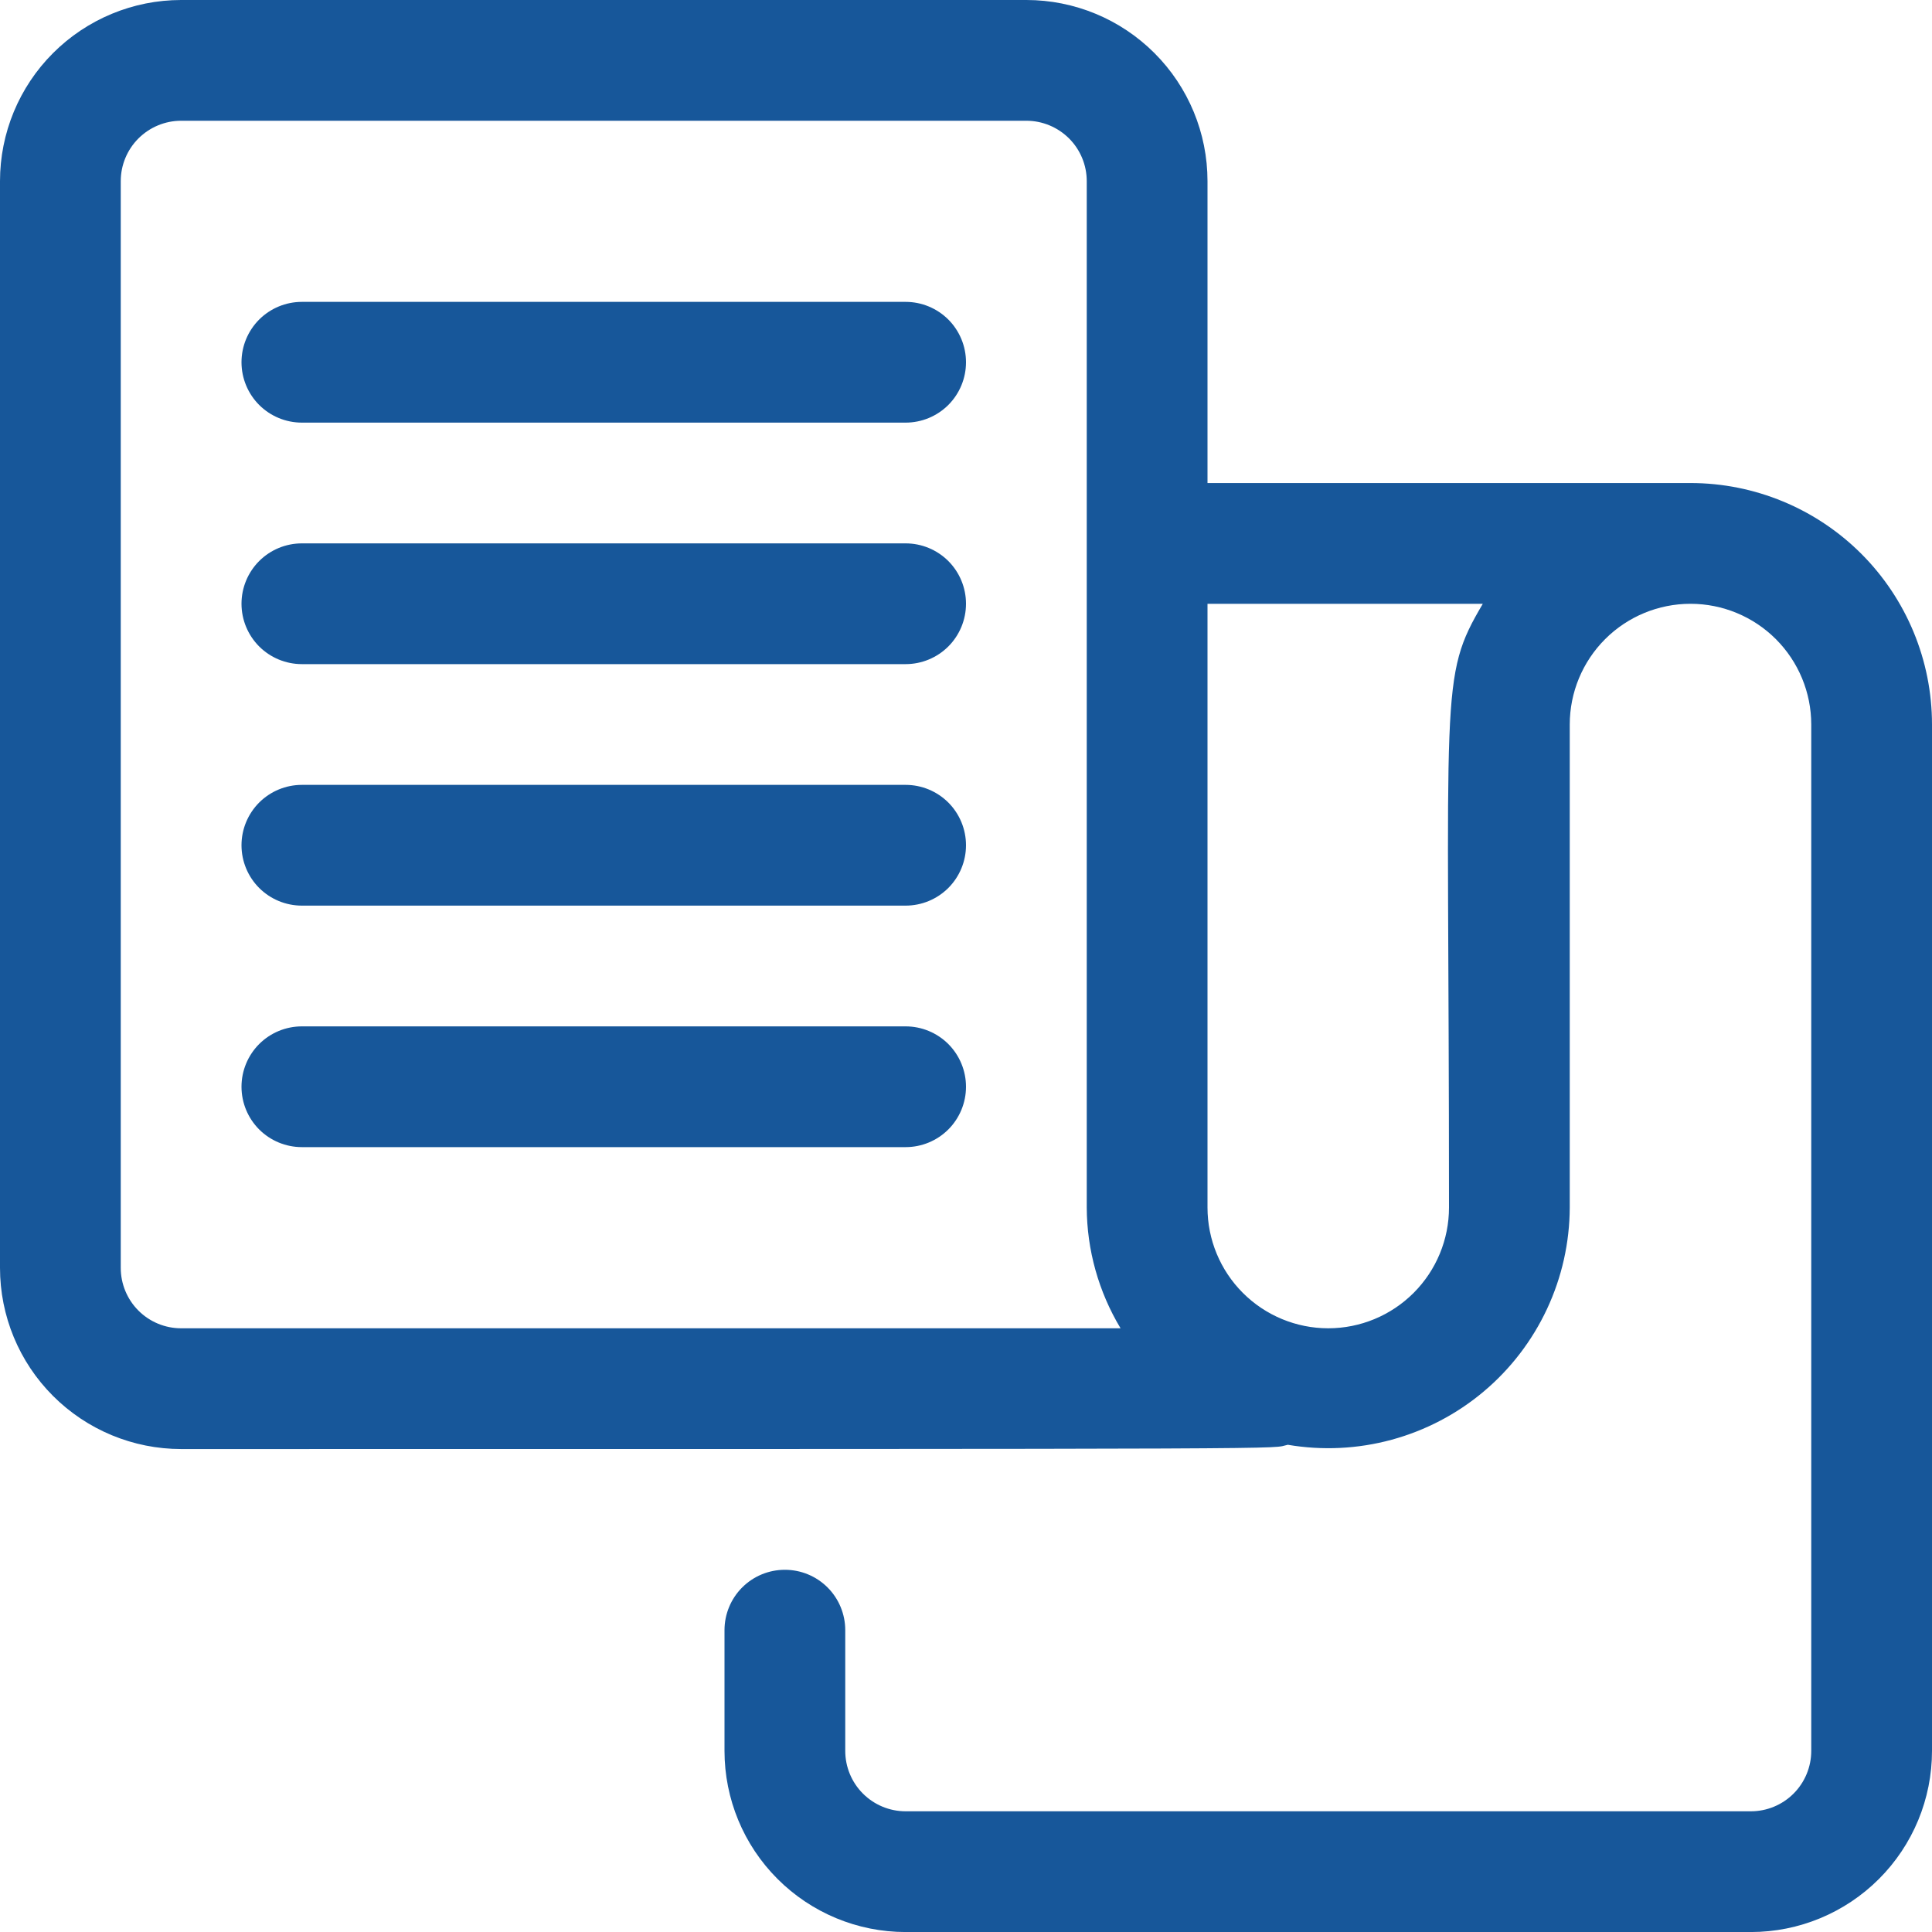
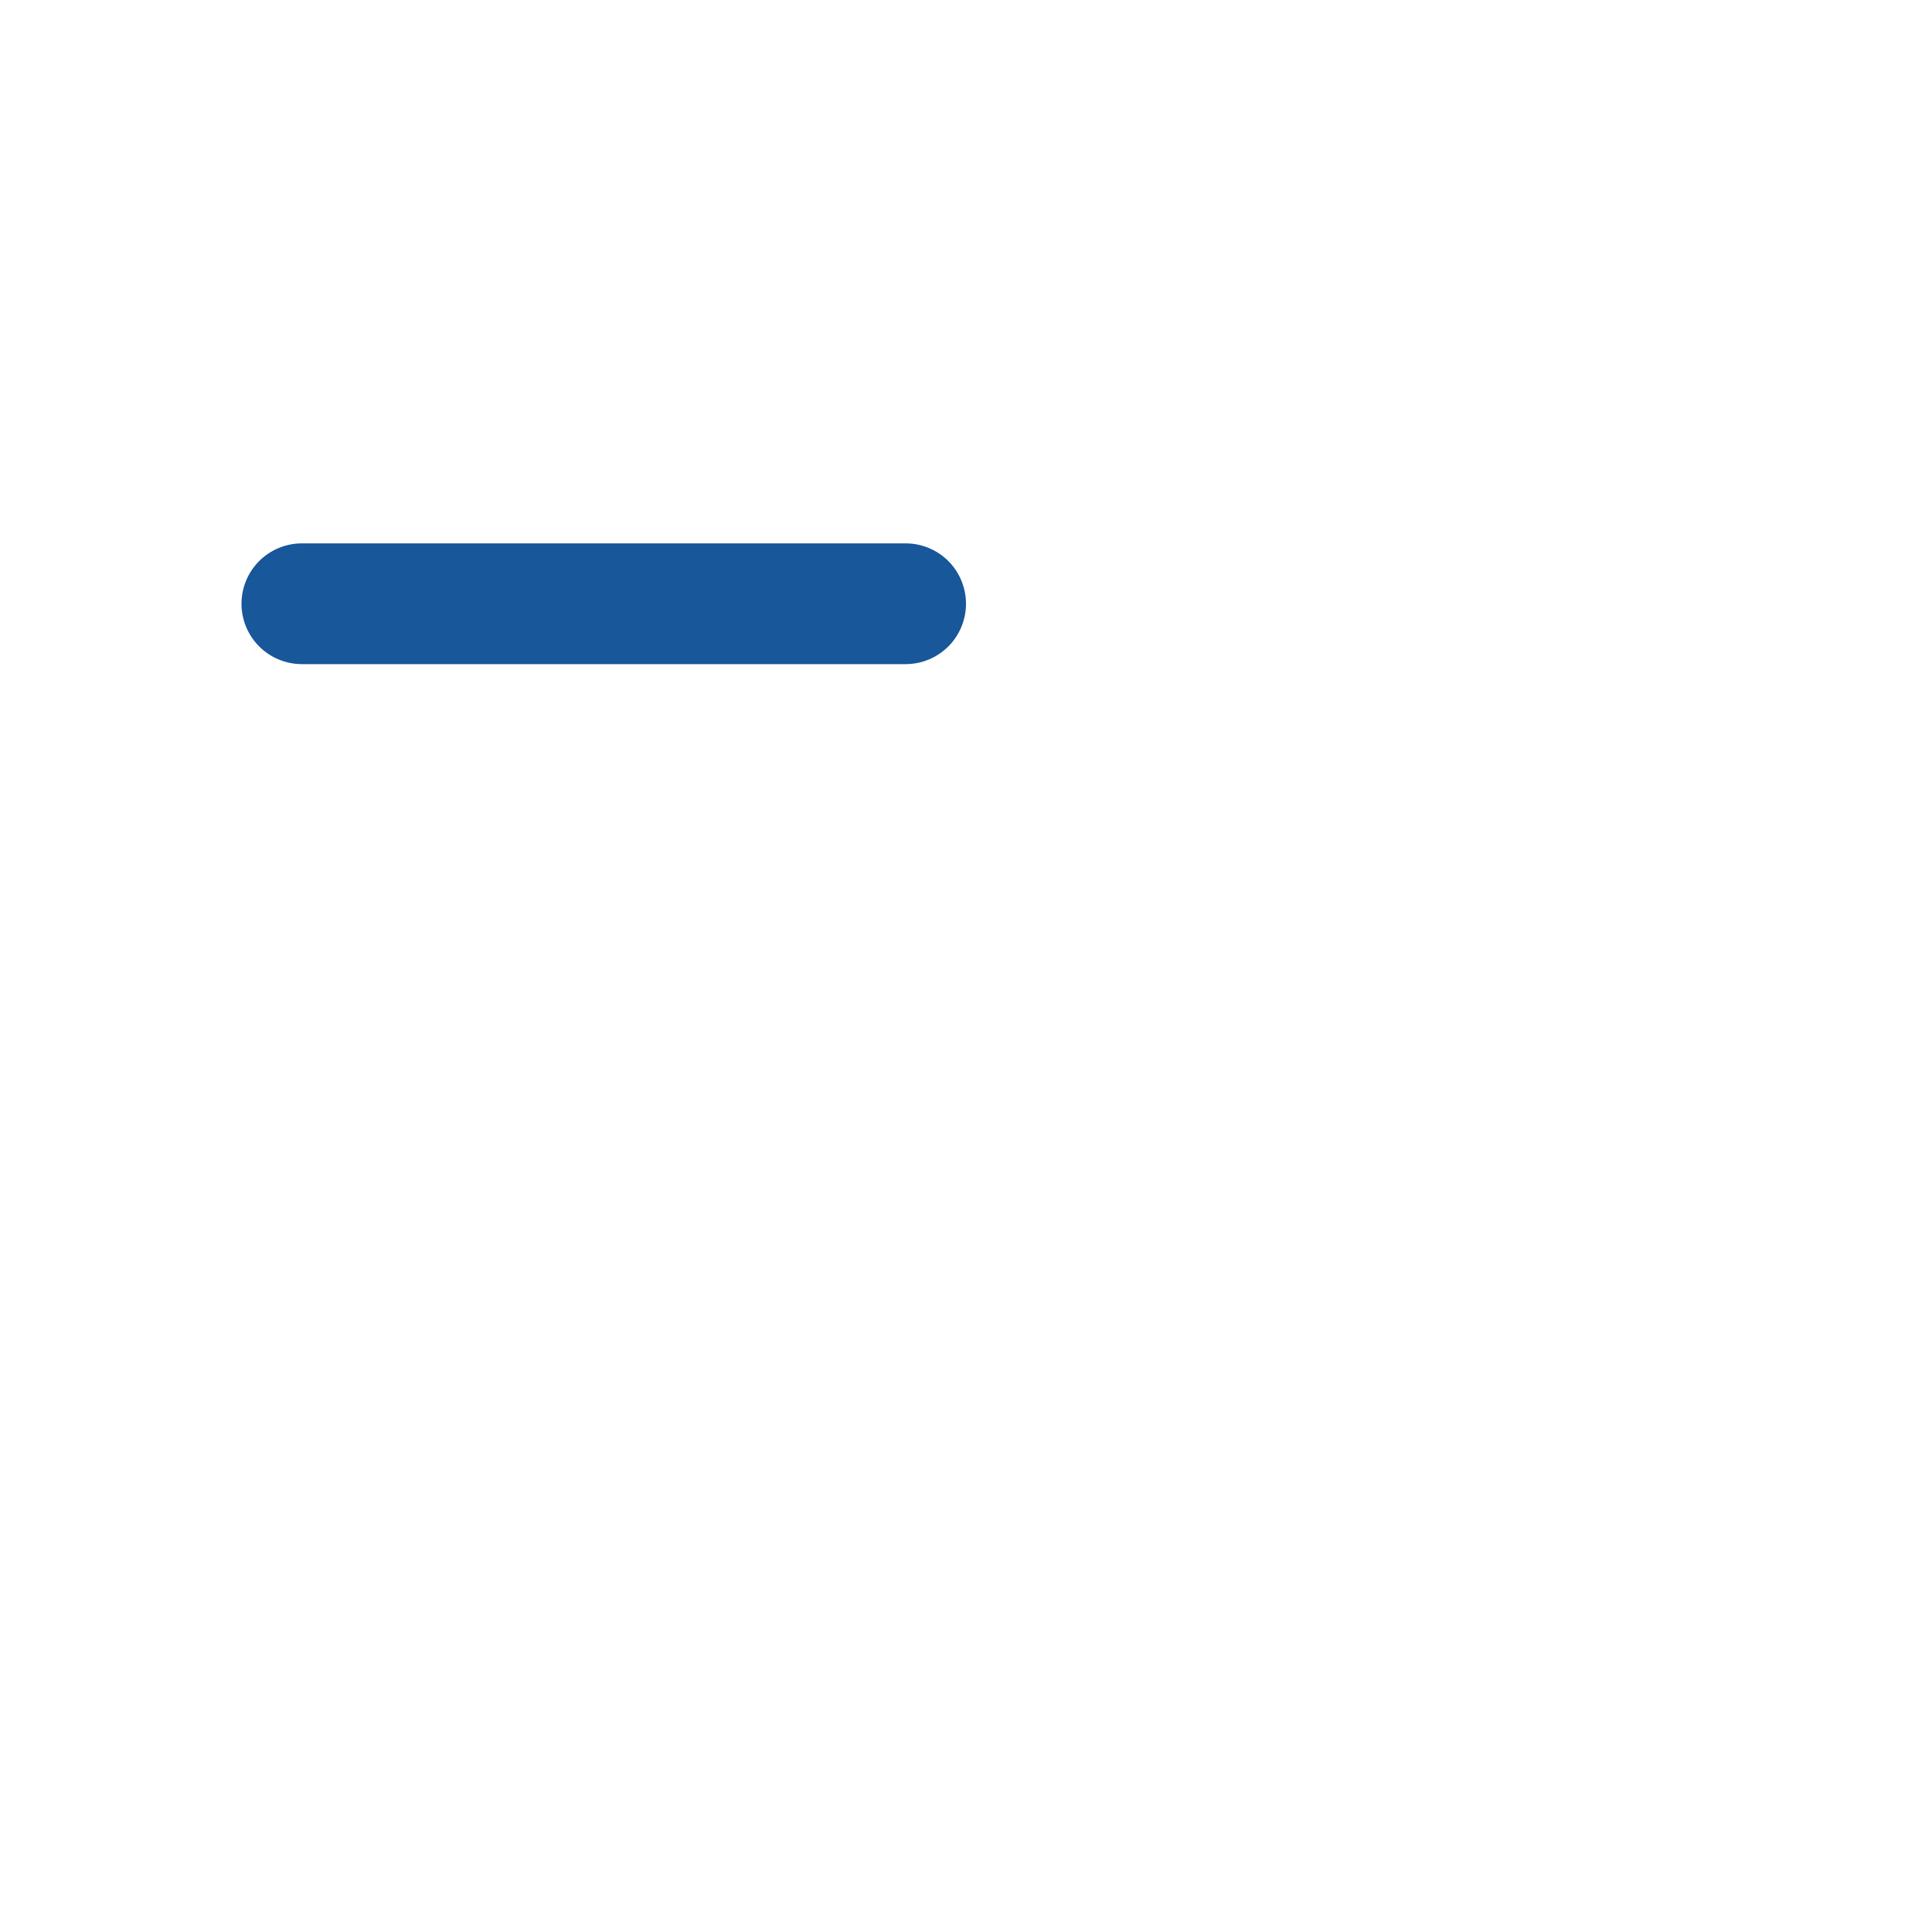
<svg xmlns="http://www.w3.org/2000/svg" width="48" height="48" viewBox="0 0 48 48" fill="none">
-   <path d="M4.5 0H25.5C26.694 0 27.838 0.475 28.682 1.319C29.526 2.162 30 3.307 30 4.5V12.001H42C43.591 12.001 45.117 12.633 46.243 13.758C47.368 14.883 48 16.409 48 18V43.501C48 44.694 47.526 45.839 46.682 46.682C45.838 47.526 44.694 48.001 43.5 48.001H22.5C21.306 48.001 20.162 47.526 19.318 46.682C18.474 45.839 18 44.694 18 43.501V40.501C18 40.103 18.158 39.721 18.439 39.44C18.721 39.158 19.102 39.001 19.5 39.001C19.898 39.001 20.279 39.158 20.561 39.44C20.842 39.721 21 40.103 21 40.501V43.501C21 43.898 21.158 44.28 21.439 44.561C21.721 44.843 22.102 45.001 22.5 45.001H43.5C43.898 45.001 44.279 44.843 44.561 44.561C44.842 44.28 45 43.898 45 43.501V18C45 17.205 44.684 16.442 44.121 15.879C43.559 15.317 42.796 15.001 42 15.001C41.204 15.001 40.441 15.317 39.879 15.879C39.316 16.442 39 17.205 39 18V30C38.997 30.872 38.804 31.732 38.435 32.521C38.066 33.31 37.53 34.01 36.863 34.571C36.197 35.132 35.416 35.541 34.575 35.77C33.734 35.999 32.854 36.041 31.995 35.895C31.5 36.001 33.39 36.001 4.5 36.001C3.307 36.001 2.162 35.526 1.318 34.682C0.474 33.839 0 32.694 0 31.5V4.5C0 3.307 0.474 2.162 1.318 1.319C2.162 0.475 3.307 0 4.5 0ZM36 30C36 16.98 35.745 16.86 36.84 15.001H30V30C30 30.796 30.316 31.559 30.879 32.122C31.441 32.684 32.204 33.001 33 33.001C33.796 33.001 34.559 32.684 35.121 32.122C35.684 31.559 36 30.796 36 30ZM3 31.5C3 31.898 3.158 32.28 3.439 32.561C3.721 32.843 4.102 33.001 4.5 33.001H27.84C27.295 32.094 27.004 31.058 27 30V4.5C27 4.103 26.842 3.721 26.561 3.44C26.279 3.159 25.898 3 25.5 3H4.5C4.102 3 3.721 3.159 3.439 3.44C3.158 3.721 3 4.103 3 4.5V31.5Z" fill="#17579A" />
-   <path d="M7.5 10.5H22.5C22.898 10.5 23.279 10.342 23.561 10.061C23.842 9.779 24 9.398 24 9C24 8.602 23.842 8.221 23.561 7.939C23.279 7.658 22.898 7.5 22.5 7.5H7.5C7.102 7.5 6.721 7.658 6.439 7.939C6.158 8.221 6 8.602 6 9C6 9.398 6.158 9.779 6.439 10.061C6.721 10.342 7.102 10.5 7.5 10.5Z" fill="#17579A" />
  <path d="M7.5 16.5H22.5C22.898 16.5 23.279 16.342 23.561 16.061C23.842 15.779 24 15.398 24 15C24 14.602 23.842 14.221 23.561 13.939C23.279 13.658 22.898 13.5 22.5 13.5H7.5C7.102 13.5 6.721 13.658 6.439 13.939C6.158 14.221 6 14.602 6 15C6 15.398 6.158 15.779 6.439 16.061C6.721 16.342 7.102 16.5 7.5 16.5Z" fill="#17579A" />
-   <path d="M7.5 22.5H22.5C22.898 22.5 23.279 22.342 23.561 22.061C23.842 21.779 24 21.398 24 21C24 20.602 23.842 20.221 23.561 19.939C23.279 19.658 22.898 19.5 22.5 19.5H7.5C7.102 19.5 6.721 19.658 6.439 19.939C6.158 20.221 6 20.602 6 21C6 21.398 6.158 21.779 6.439 22.061C6.721 22.342 7.102 22.5 7.5 22.5Z" fill="#17579A" />
-   <path d="M7.5 28.5H22.5C22.898 28.5 23.279 28.342 23.561 28.061C23.842 27.779 24 27.398 24 27C24 26.602 23.842 26.221 23.561 25.939C23.279 25.658 22.898 25.5 22.5 25.5H7.5C7.102 25.5 6.721 25.658 6.439 25.939C6.158 26.221 6 26.602 6 27C6 27.398 6.158 27.779 6.439 28.061C6.721 28.342 7.102 28.5 7.5 28.5Z" fill="#17579A" />
</svg>